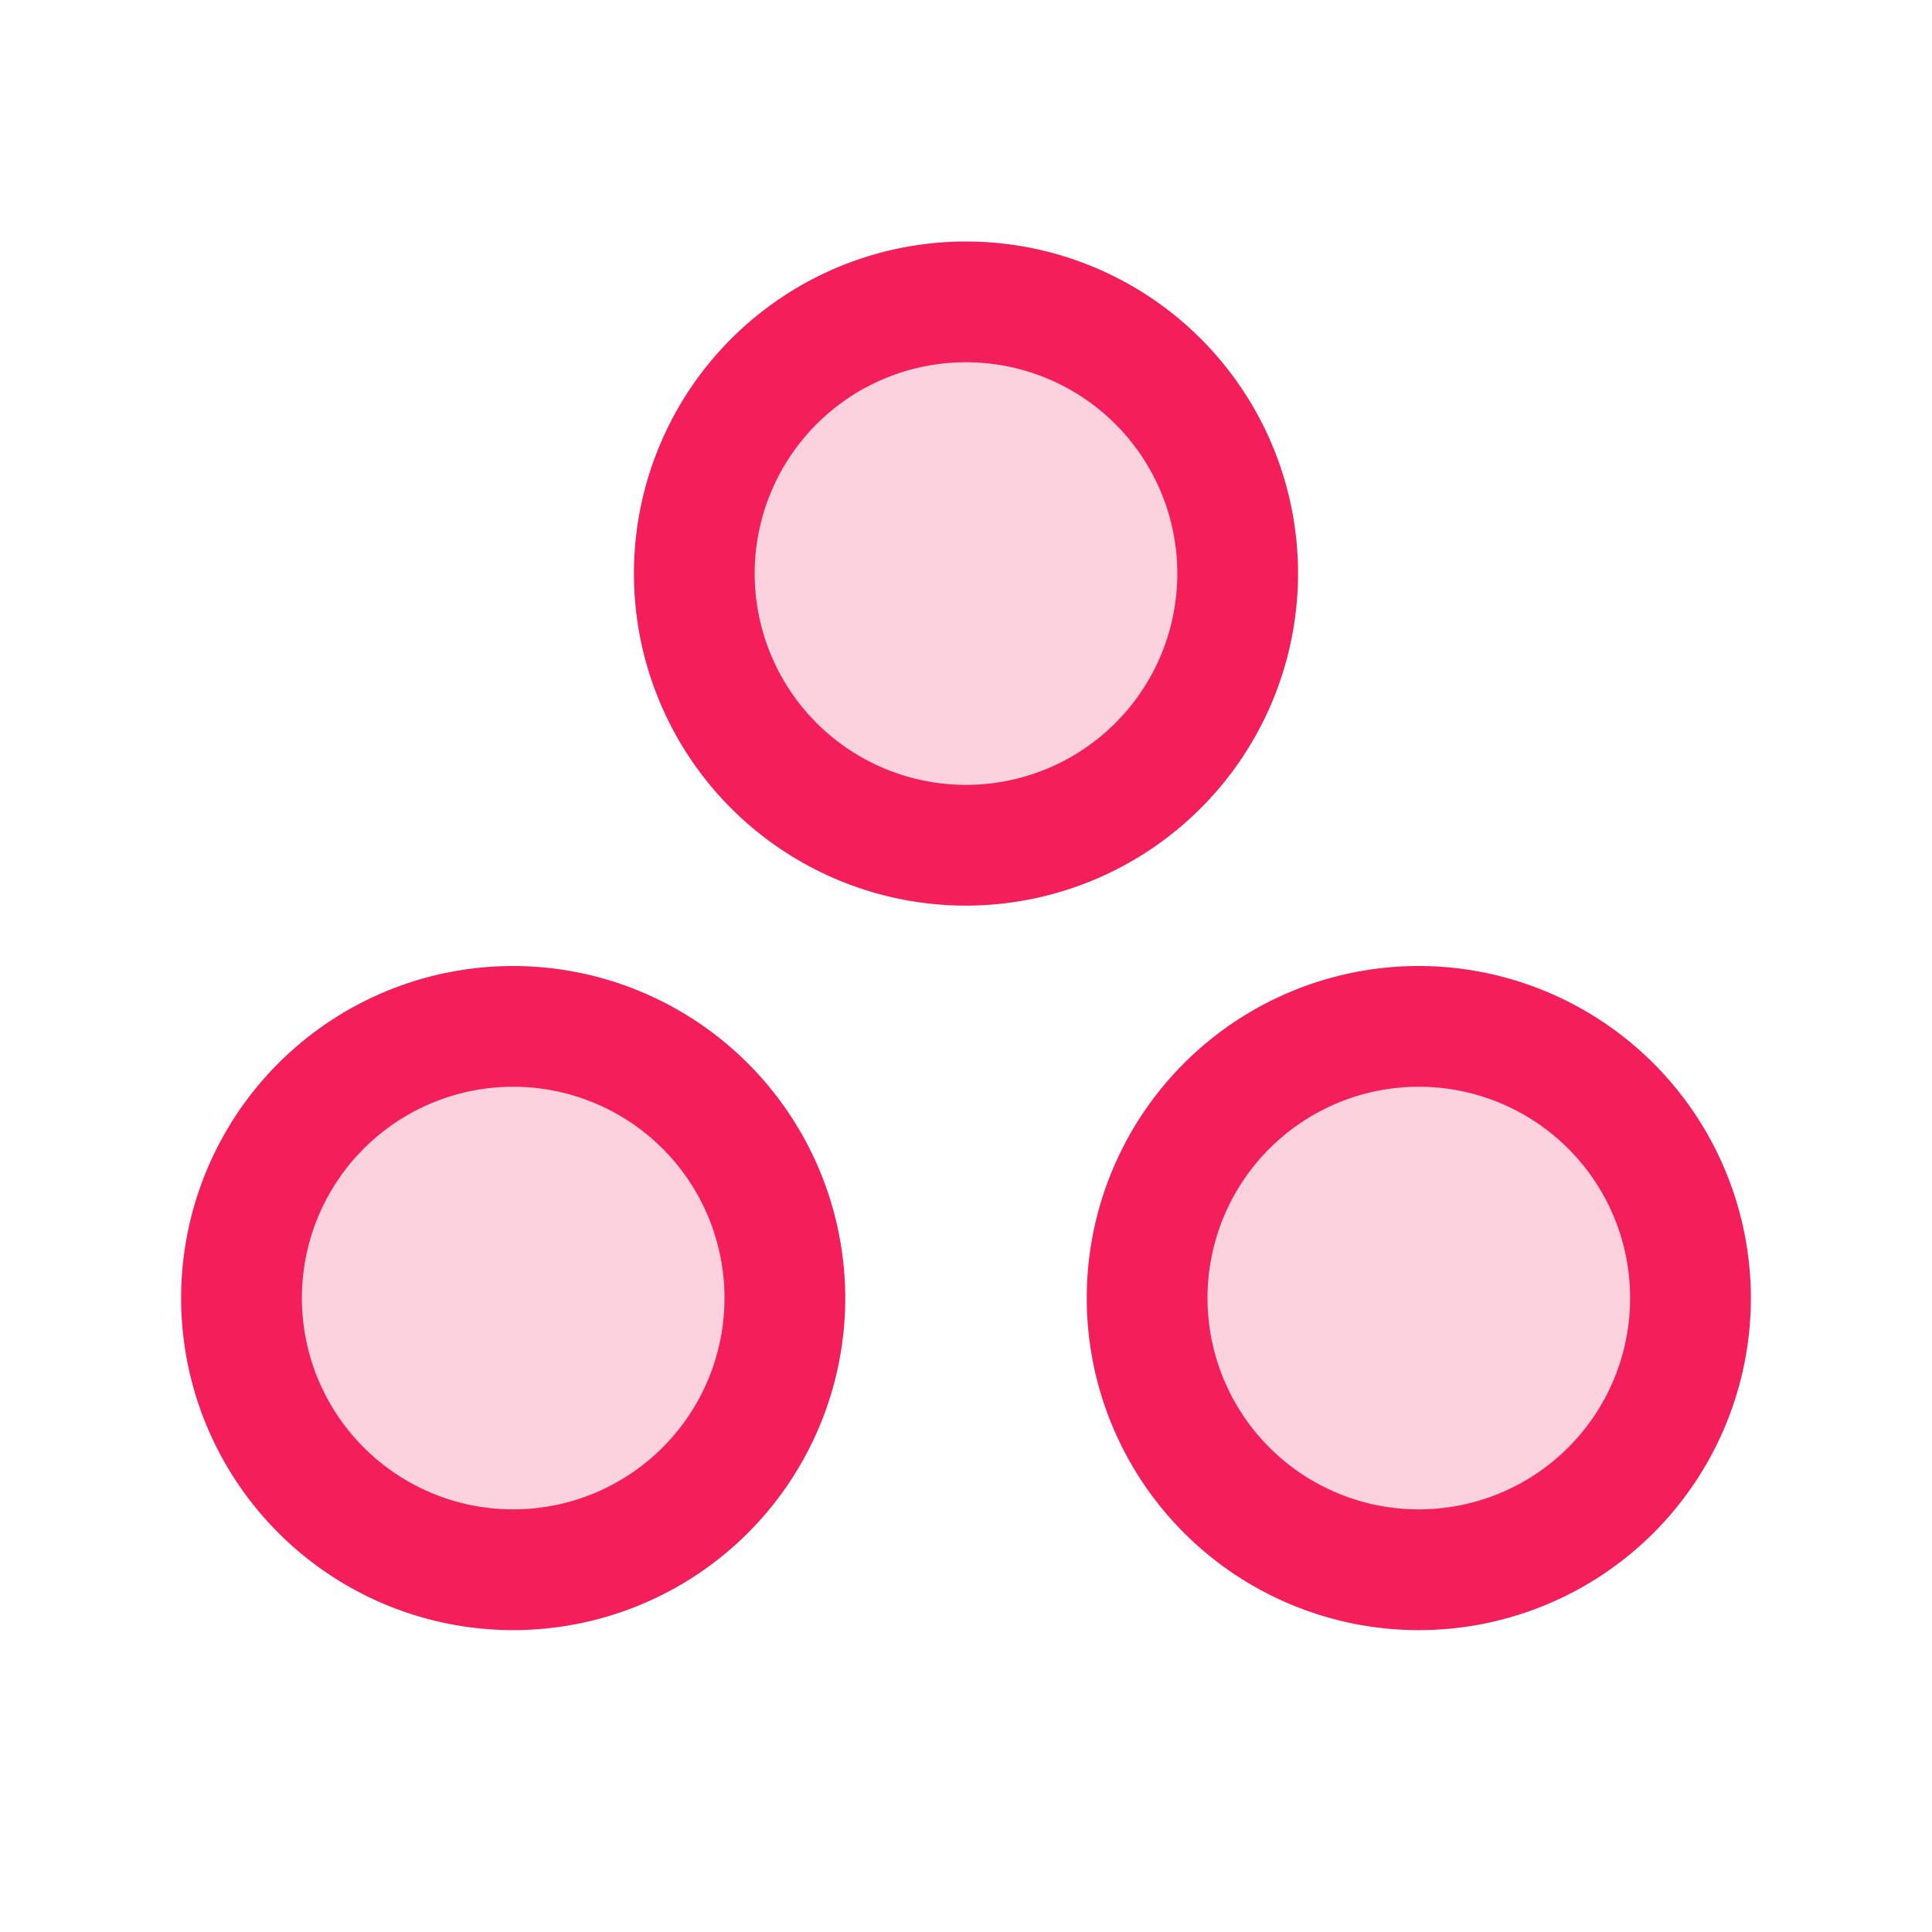
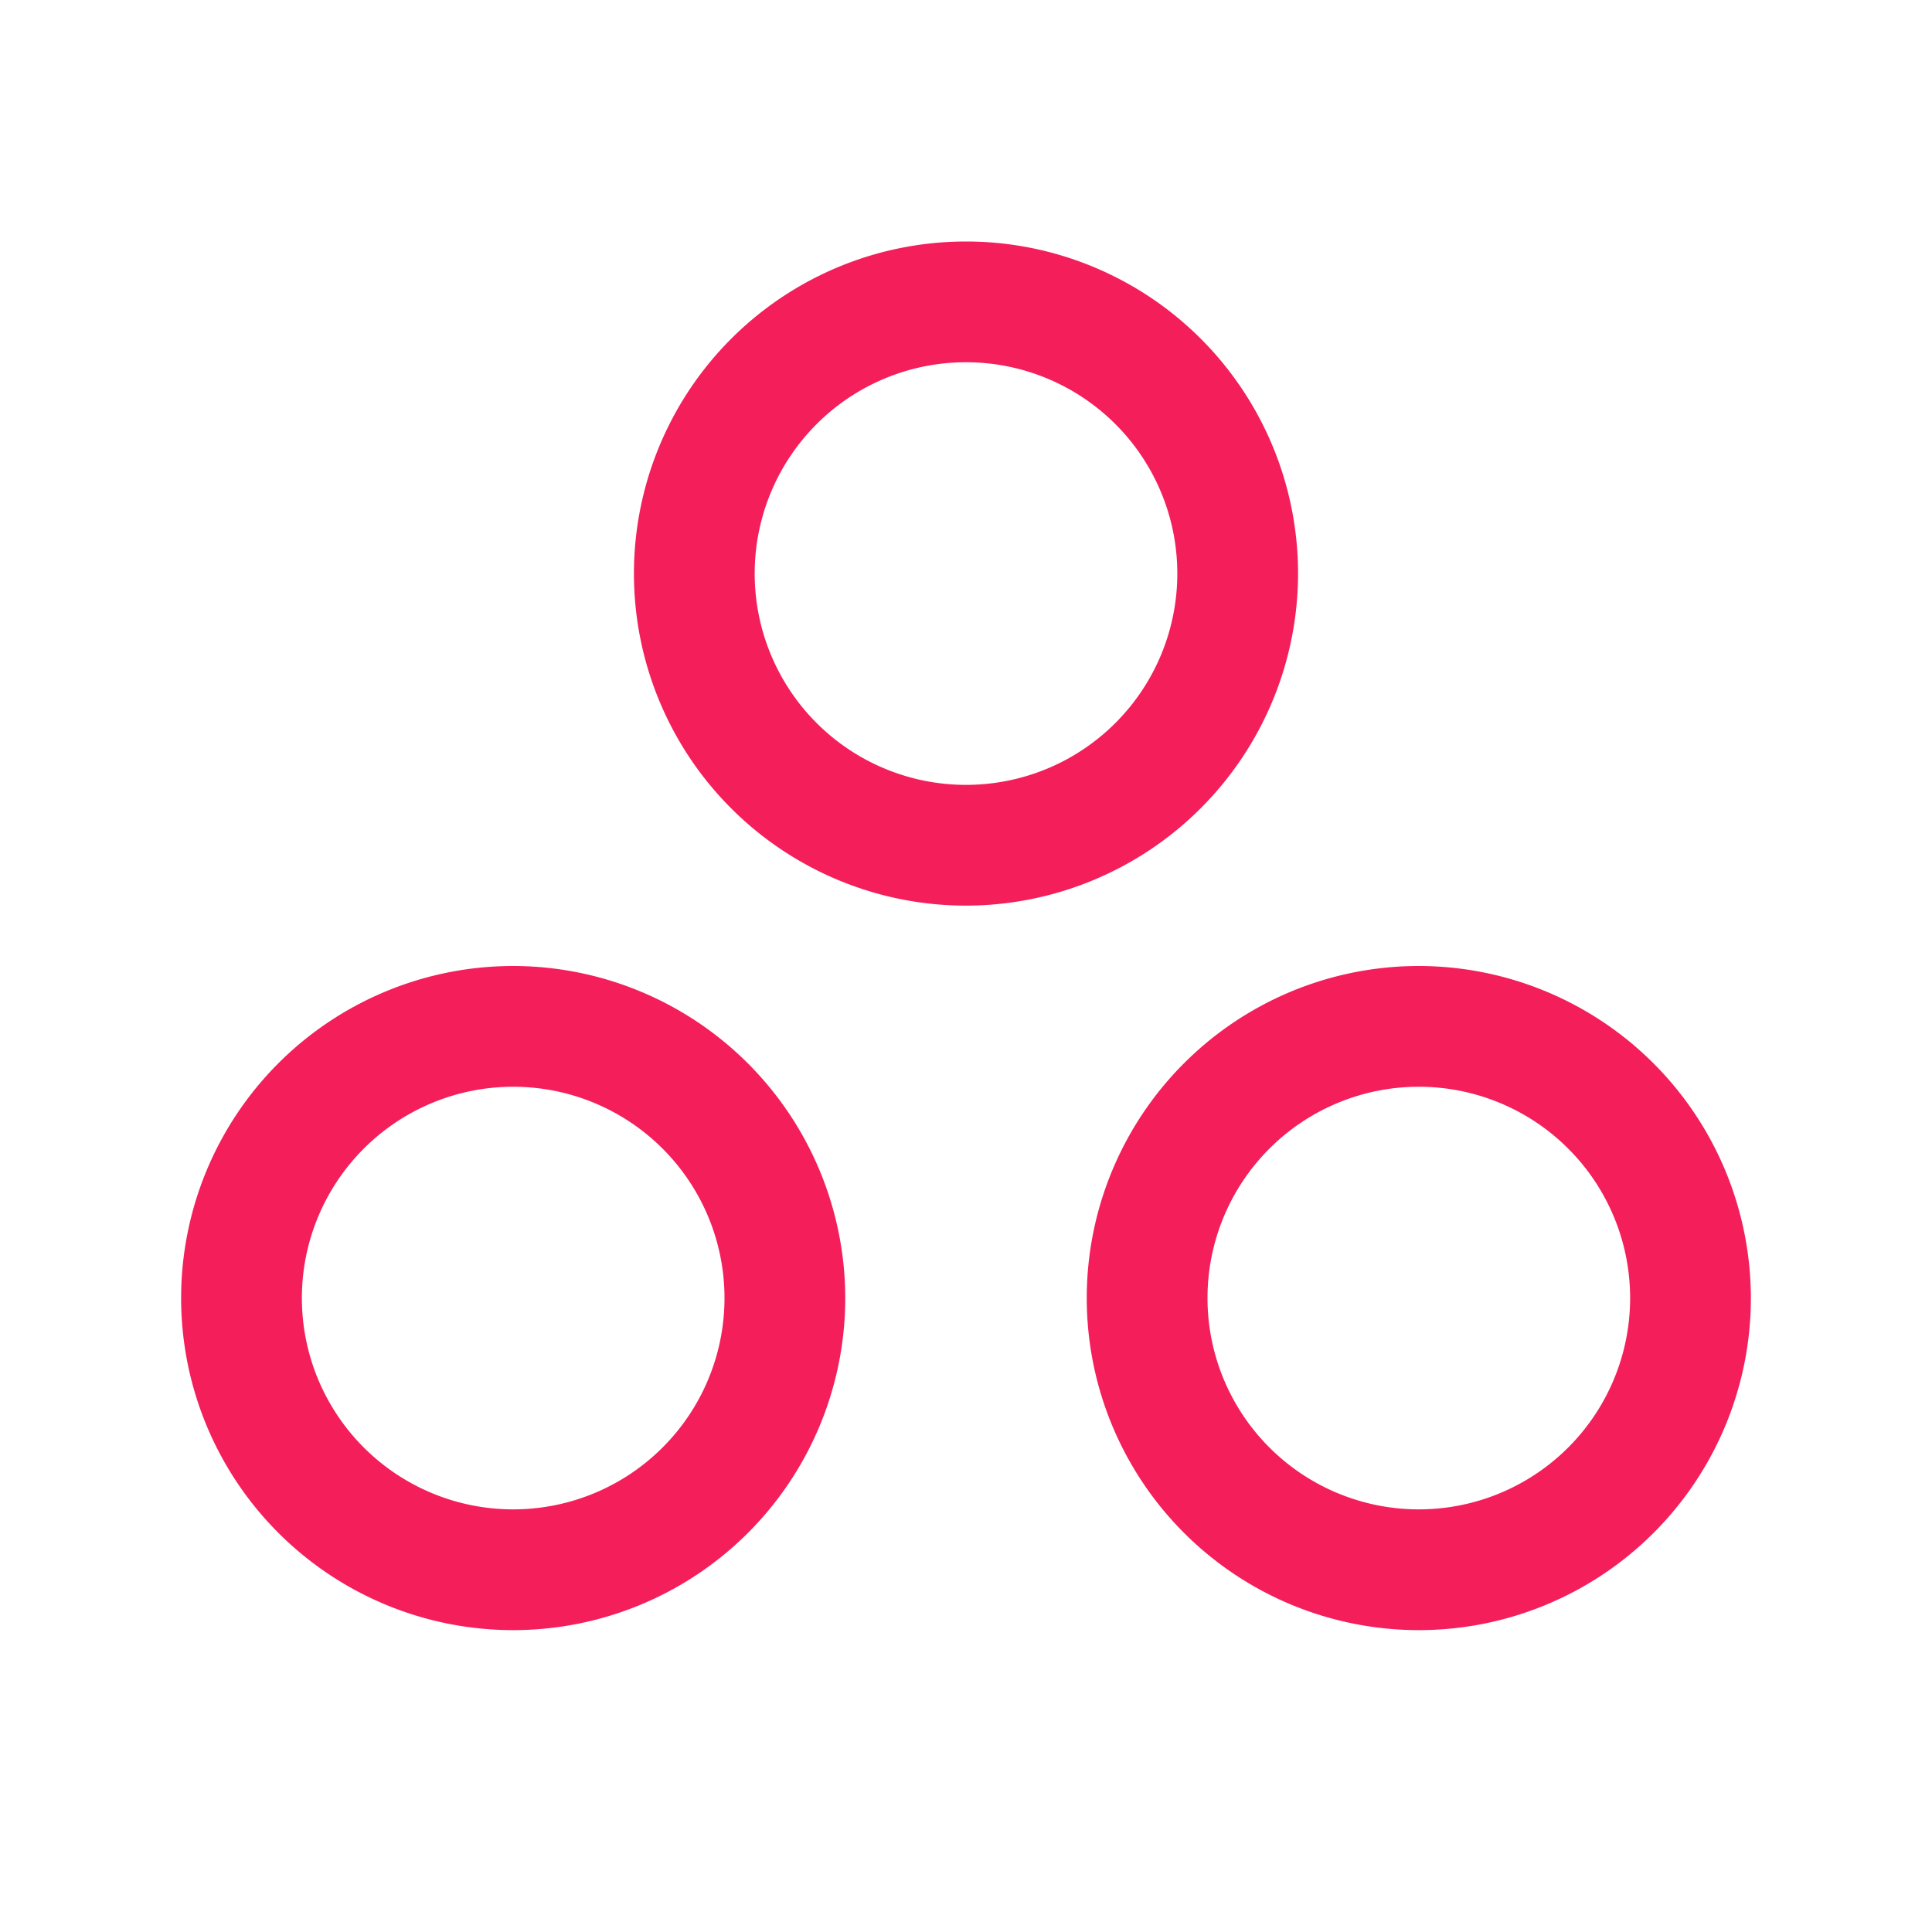
<svg xmlns="http://www.w3.org/2000/svg" fill="#f41e5a" height="96" viewBox="0 0 256 256" width="96">
-   <path d="M128,112a36,36,0,1,1,36-36A36,36,0,0,1,128,112Zm60,24a36,36,0,1,0,36,36A36,36,0,0,0,188,136ZM68,136a36,36,0,1,0,36,36A36,36,0,0,0,68,136Z" opacity="0.2" />
  <path d="M172,76a44,44,0,1,0-44,44A44.05,44.05,0,0,0,172,76Zm-44,28a28,28,0,1,1,28-28A28,28,0,0,1,128,104Zm60,24a44,44,0,1,0,44,44A44.05,44.05,0,0,0,188,128Zm0,72a28,28,0,1,1,28-28A28,28,0,0,1,188,200ZM68,128a44,44,0,1,0,44,44A44.05,44.05,0,0,0,68,128Zm0,72a28,28,0,1,1,28-28A28,28,0,0,1,68,200Z" />
</svg>